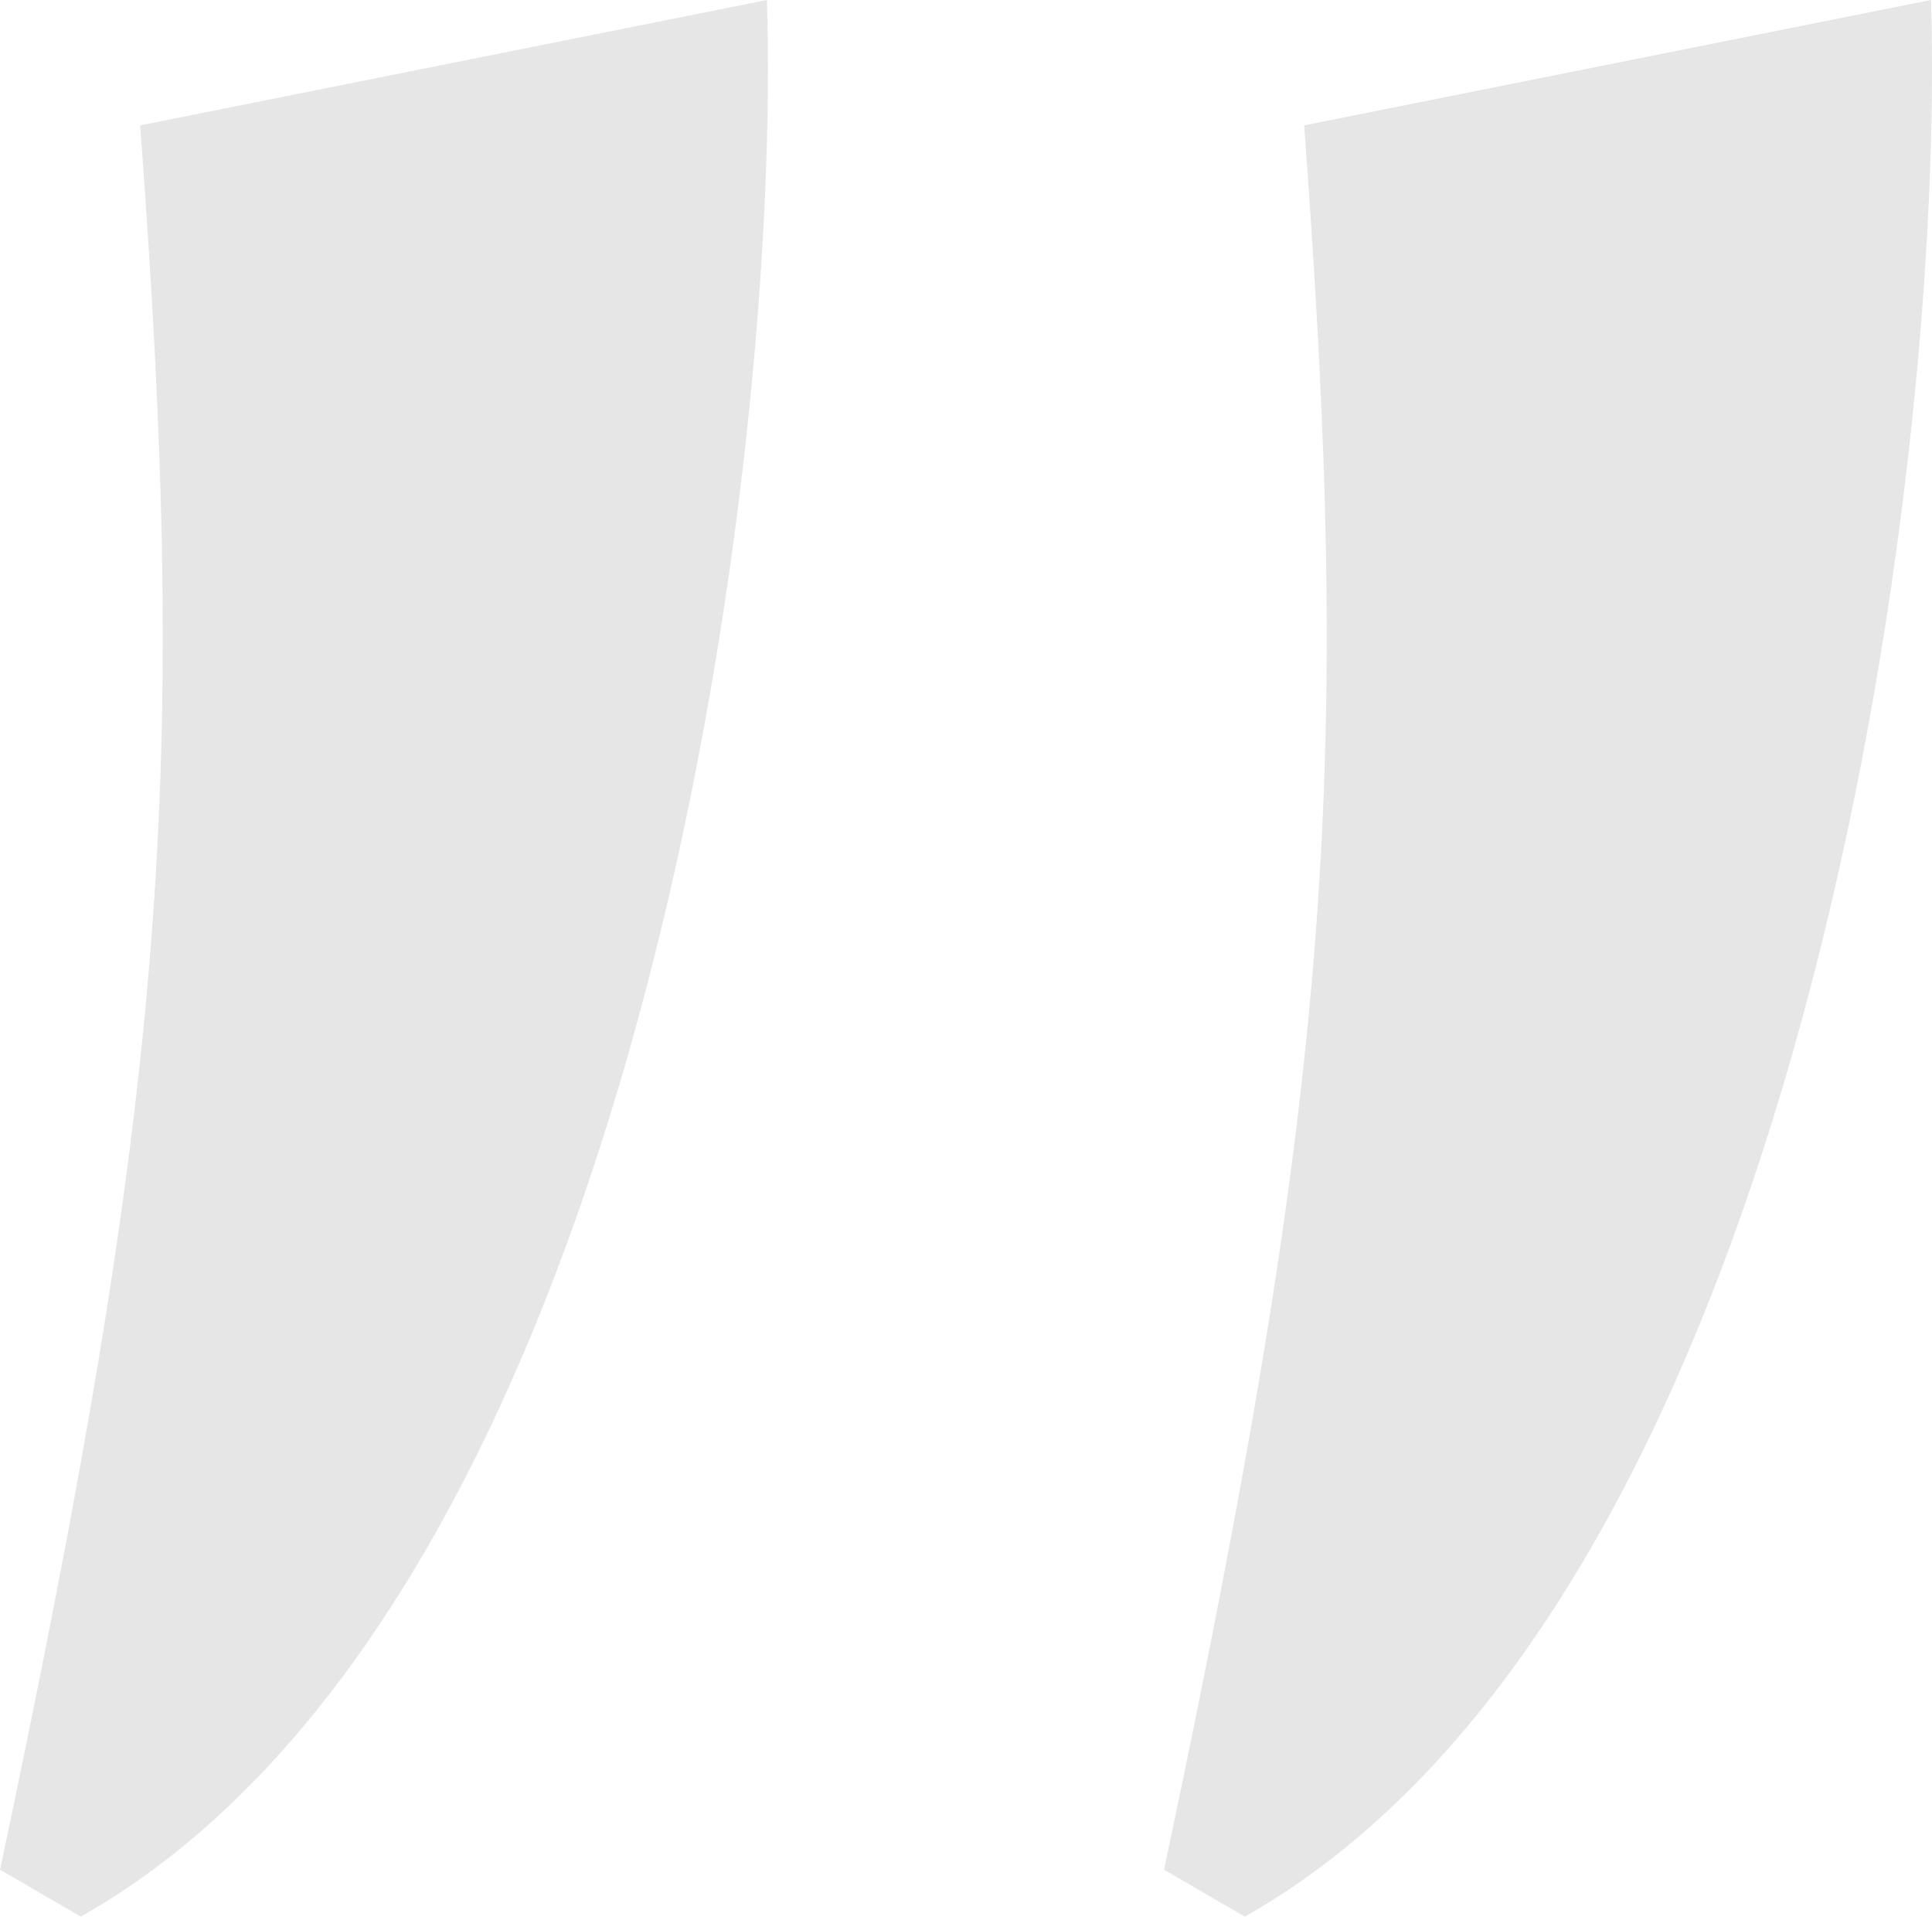
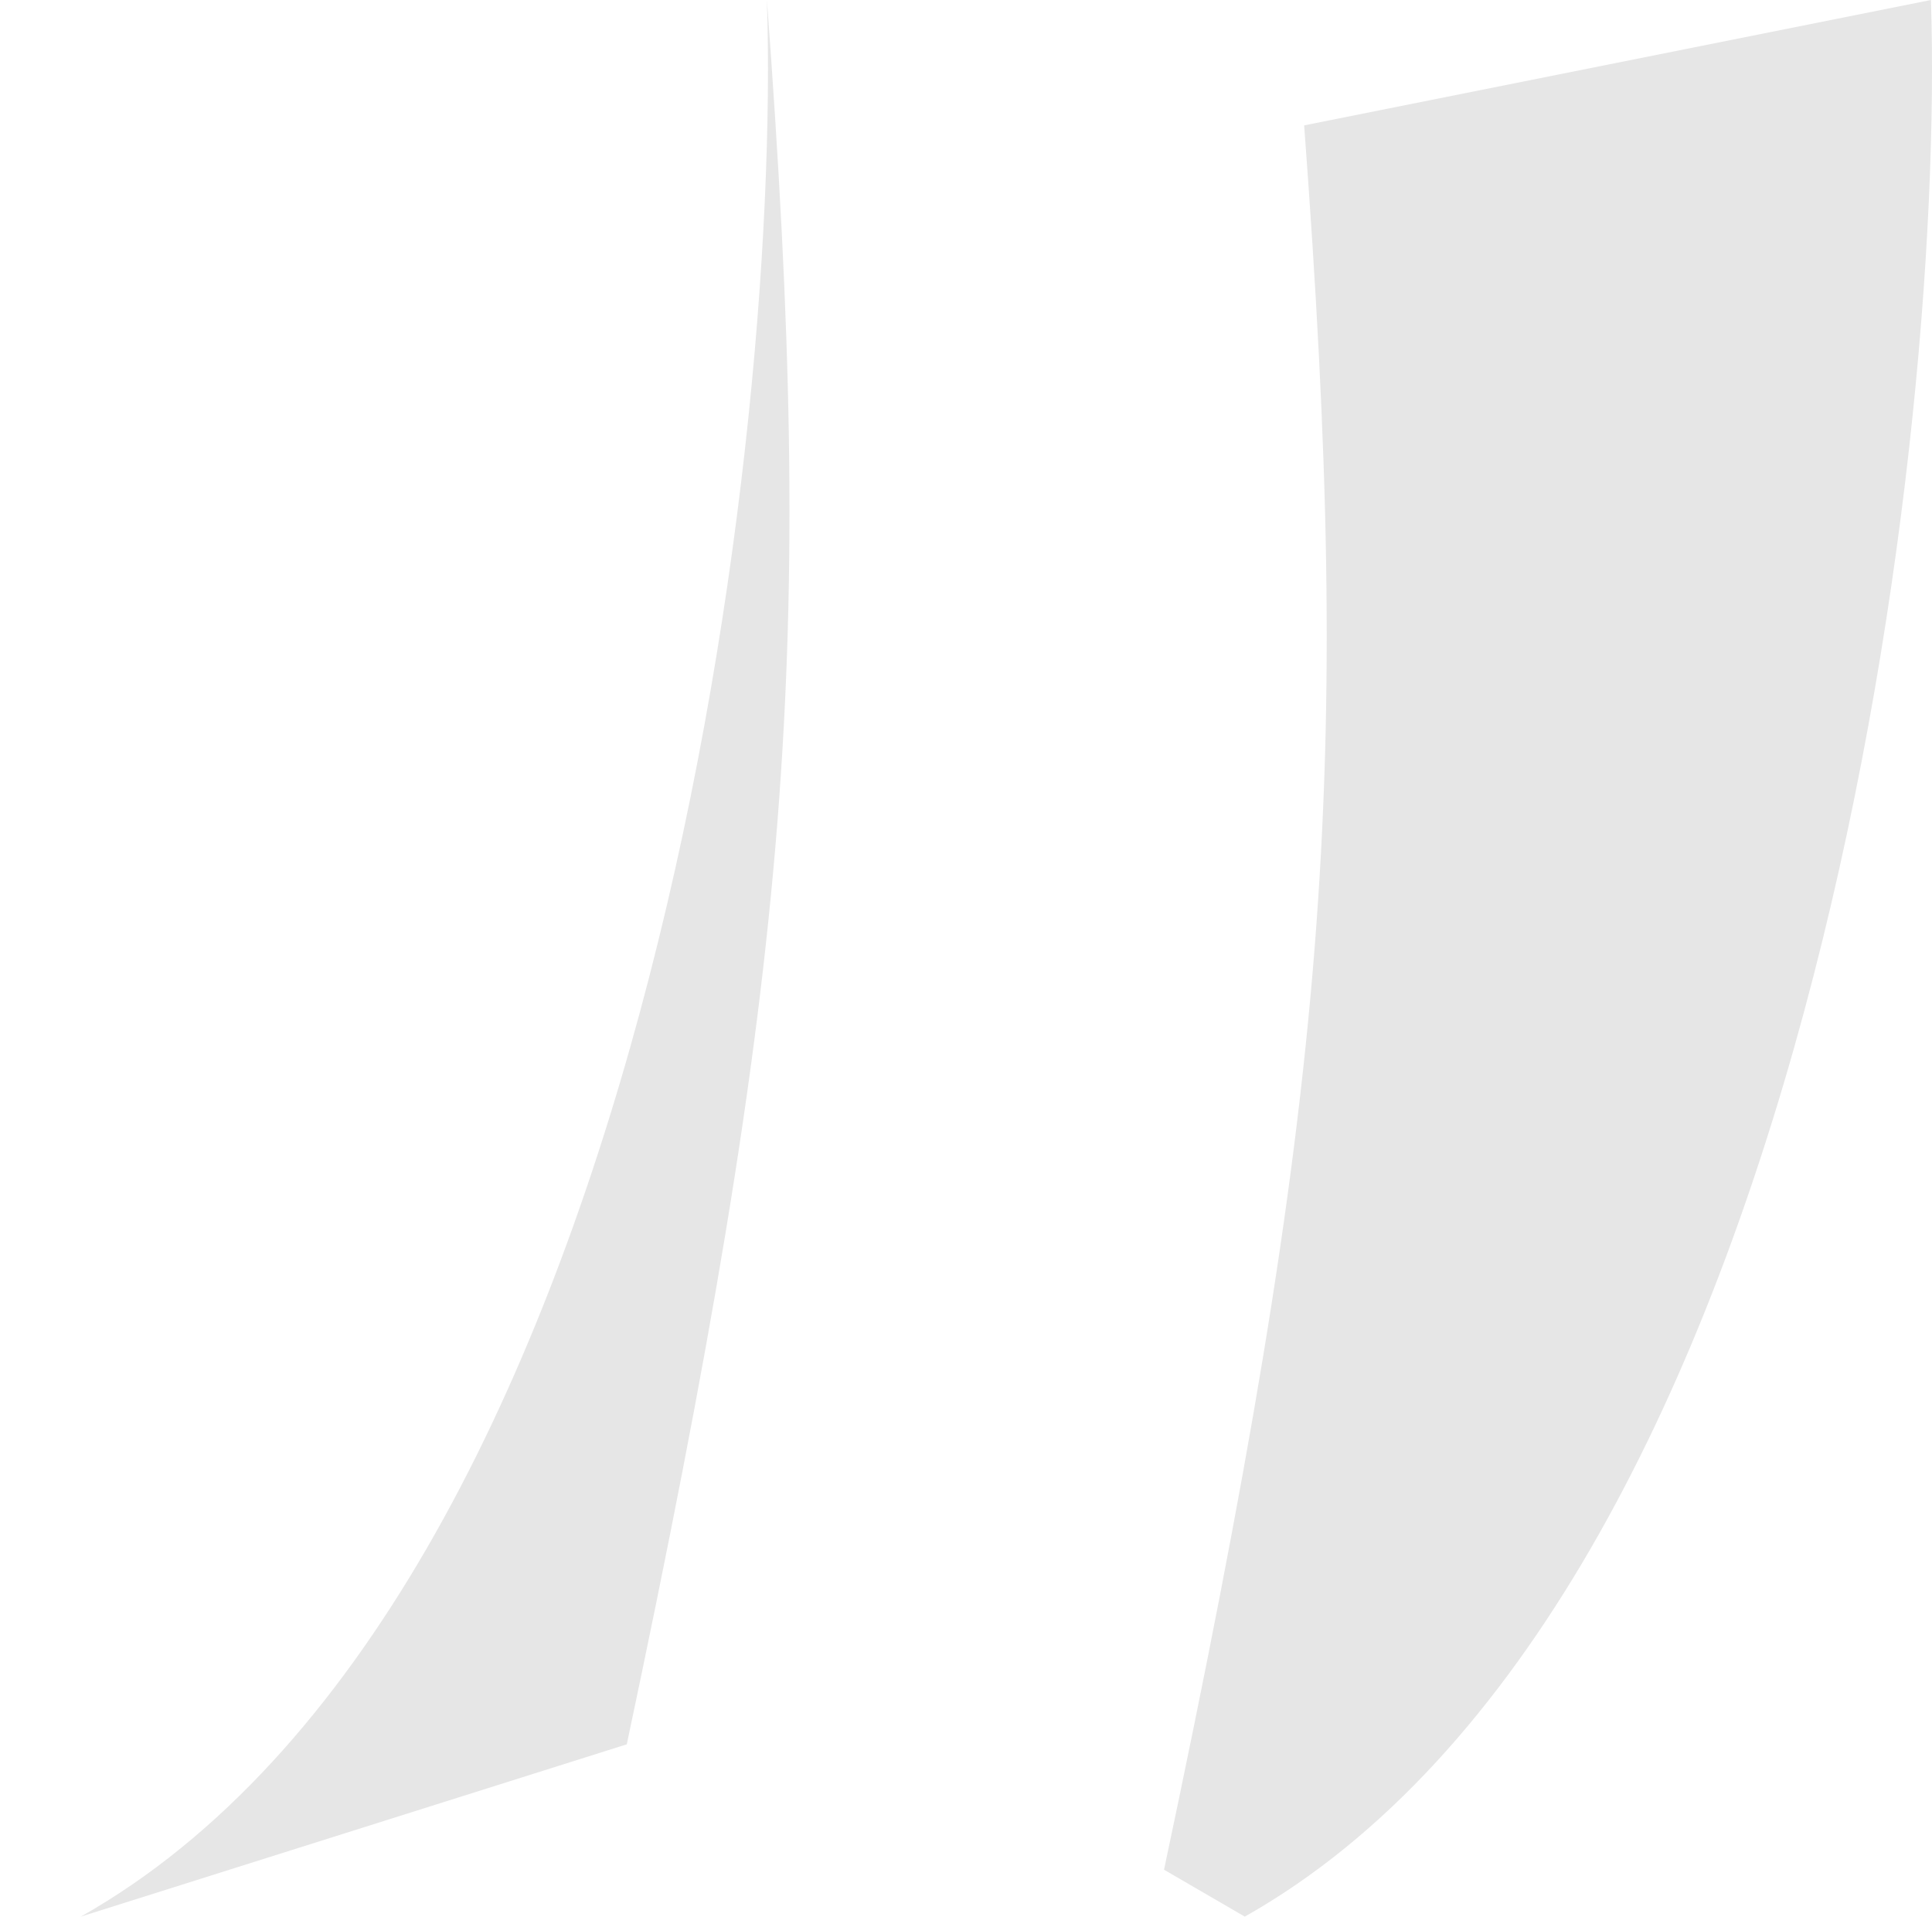
<svg xmlns="http://www.w3.org/2000/svg" width="64.083" height="63.561" viewBox="0 0 64.083 63.561">
-   <path id="Path_17886" data-name="Path 17886" d="M17.529-148.5c18.6-10.5,23.258-48.251,22.759-63.558L19.5-207.9c1.607,21.583.873,31.806-4.648,57.844Zm38.61,0c18.6-10.5,23.258-48.251,22.759-63.558L58.108-207.9c1.607,21.583.873,31.806-4.648,57.844Z" transform="translate(-14.85 212.058)" opacity="0.1" />
+   <path id="Path_17886" data-name="Path 17886" d="M17.529-148.5c18.6-10.5,23.258-48.251,22.759-63.558c1.607,21.583.873,31.806-4.648,57.844Zm38.61,0c18.6-10.5,23.258-48.251,22.759-63.558L58.108-207.9c1.607,21.583.873,31.806-4.648,57.844Z" transform="translate(-14.85 212.058)" opacity="0.1" />
</svg>